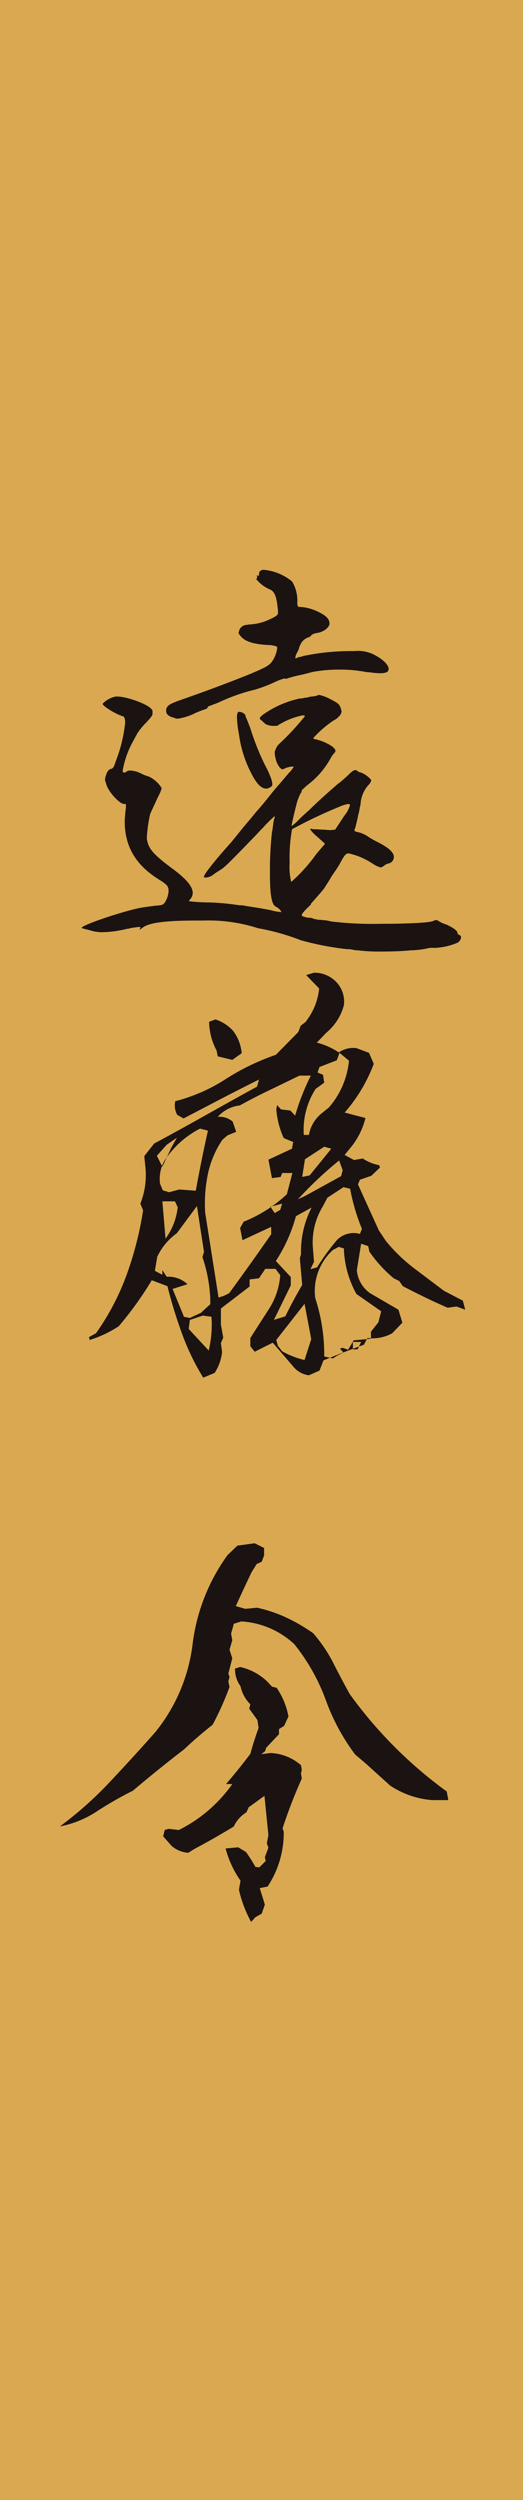
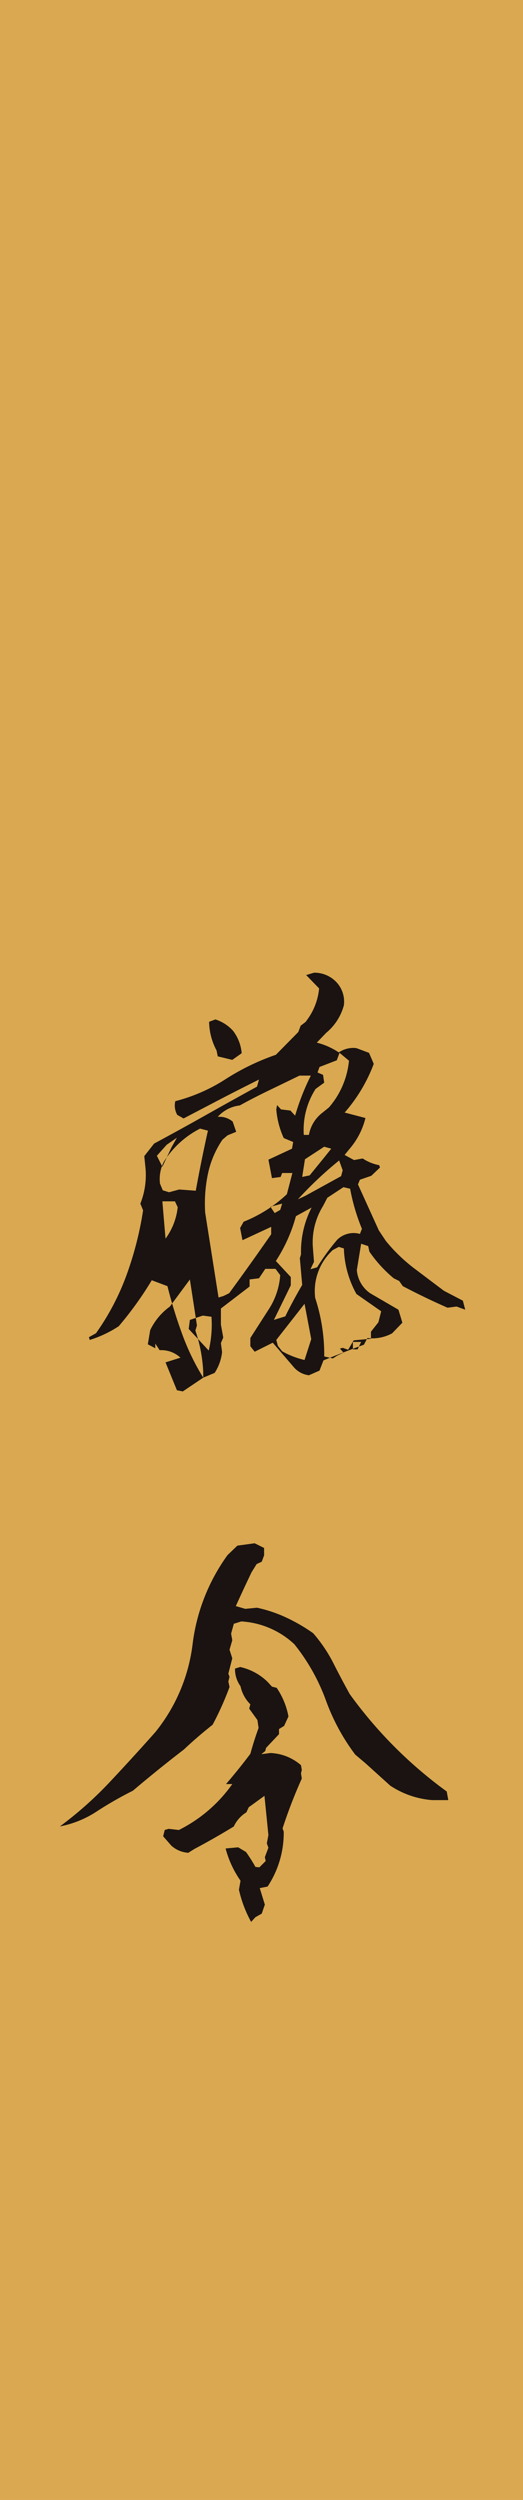
<svg xmlns="http://www.w3.org/2000/svg" id="endo" width="74" height="353.716" viewBox="0 0 74 353.716">
  <defs>
    <clipPath id="clip-path">
      <rect id="長方形_67" data-name="長方形 67" width="73.999" height="353.715" fill="none" />
    </clipPath>
  </defs>
  <rect id="長方形_66" data-name="長方形 66" width="74" height="353.716" fill="#d9a851" />
  <g id="グループ_453" data-name="グループ 453" transform="translate(0 0.001)">
    <g id="グループ_452" data-name="グループ 452" clip-path="url(#clip-path)">
-       <path id="パス_1400" data-name="パス 1400" d="M33.486,36.628a2.526,2.526,0,0,0,.74-.114,1.831,1.831,0,0,0,.455-.057,1.8,1.8,0,0,1,.512-.114,2.739,2.739,0,0,0,.854-.171.209.209,0,0,1,.171-.057,5.761,5.761,0,0,1,1.537.569c1.252.63,1.423.8,1.593,1.541l.057.166v.057a1.068,1.068,0,0,1-.4.74,1.855,1.855,0,0,1-.683.517,15.266,15.266,0,0,0-2.9,2.5c0,.114.109.171.223.171a7.035,7.035,0,0,1,2.508,1.081c.223.232.394.4.394.569q0,.171-.341.512a4.952,4.952,0,0,0-.455.74l-.171.285a11.909,11.909,0,0,1-3.069,3.357l-.74.683a.527.527,0,0,1-.118.4l-.053.061a7.077,7.077,0,0,0-.573,1.532c-.4,1.6-.683,2.85-.683,3.02v.053a7.029,7.029,0,0,0,1.138-1.024c.289-.28.854-.8,1.366-1.252,1.309-1.309,3.134-2.9,3.984-3.642l.232-.171a16.665,16.665,0,0,0,1.361-1.2l.228-.223c.061-.061.114-.118.171-.118a.8.8,0,0,1,.512-.285.323.323,0,0,1,.228.061l.061.053a1.215,1.215,0,0,0,.508.228A3.474,3.474,0,0,1,43.62,48.18a1.535,1.535,0,0,1-.46.74,4.5,4.5,0,0,0-1.024,2.219,5.23,5.23,0,0,1-.114.8v.057l-.057.061a1.4,1.4,0,0,1-.057.451,2.768,2.768,0,0,1-.109.455c-.061.341-.232,1.081-.346,1.536a2.306,2.306,0,0,1-.171.569l-.057.171c0,.171.171.228.455.289a3.4,3.4,0,0,1,.967.337,4.042,4.042,0,0,1,.569.341q.683.427,1.2.683c1.48.74,2.276,1.37,2.39,2.049v.114a.929.929,0,0,1-.74.911,1.543,1.543,0,0,0-.683.346,1.16,1.16,0,0,1-.455.223,4.585,4.585,0,0,1-1.081-.512,10.087,10.087,0,0,0-3.415-1.48c-.4,0-.569.171-1.191,1.309a9.936,9.936,0,0,1-.744,1.2,14.581,14.581,0,0,0-.8,1.252l-.683,1.081a.757.757,0,0,1-.171.223c-.057.118-.854,1.029-1.764,2.049a.288.288,0,0,1-.114.228c-.8.744-1.191,1.2-1.191,1.423,0,.118.337.228.906.341h.171a.722.722,0,0,1,.341.057c.057,0,.114,0,.285.114a.6.6,0,0,1,.285.057h.114a1.047,1.047,0,0,0,.46.061l.508.053a4.2,4.2,0,0,1,1.024.175,48.971,48.971,0,0,0,7,.341c3.415,0,6.829-.118,7.516-.4a.727.727,0,0,1,.341-.118.477.477,0,0,1,.4.118,4.408,4.408,0,0,0,1.134.508c.858.4,1.537.854,1.537,1.143a.432.432,0,0,0,.285.341.31.31,0,0,1,.228.337.954.954,0,0,1-.626.8,9.225,9.225,0,0,1-3.187.683,2.622,2.622,0,0,0-.911.057,12.06,12.06,0,0,1-2.39.28c-1.02.114-2.618.171-4.041.171a25.044,25.044,0,0,1-3.471-.171h-.228l-.341-.057-.223-.053a3.84,3.84,0,0,0-.744-.057,41.3,41.3,0,0,1-6.488-1.252,32.194,32.194,0,0,0-6.089-1.712,22.764,22.764,0,0,0-7.74-1.081H18.86c-4.61,0-6.777.341-7.626,1.029l-.171.114c-.061.057-.114.109-.171.109s-.057,0-.057-.053l.057-.057v-.061l.057-.053v-.057c0-.061-.057-.061-.171-.061-.171,0-.569.061-1.309.171l-.118.061H9.181a16.04,16.04,0,0,1-3.581.508,5.829,5.829,0,0,1-1.821-.28l-.455-.118c-.455-.109-.683-.171-.683-.223,0-.4,6.431-2.561,8.764-2.907l1.65-.223c.967-.061,1.081-.118,1.309-.4a3.358,3.358,0,0,0,.569-1.655c0-.679-.171-.906-1.366-1.65-3.305-2.049-4.837-4.719-4.837-8.195,0-.4.057-1.02.114-1.589a3.325,3.325,0,0,0,.057-.687c0-.223-.057-.223-.285-.223-.626,0-2.106-1.65-2.447-2.622l-.114-.4c-.114-.28-.114-.28-.114-.4a2.275,2.275,0,0,1,.171-.74c.171-.512.4-.74.683-.792.341-.118.4-.289.683-1.143a20.336,20.336,0,0,0,1.309-5.4c0-.573-.114-.858-.346-.911C7.478,38.848,5.6,37.709,5.6,37.368a3.444,3.444,0,0,1,1.878-1.024h.171c1.366,0,4.382,1.081,4.894,1.821a.418.418,0,0,1,.114.341V38.8c0,.223-.228.512-.911,1.252l-.171.166a10.164,10.164,0,0,0-1.081,1.366c-.057.057-.057.057-.057.118s0,.053-.057.109c-.171.285-.341.63-.4.74a13.05,13.05,0,0,0-1.541,4.272c0,.053,0,.171.061.223,0,.057.114.057.171.057a.492.492,0,0,0,.341-.171.954.954,0,0,1,.569-.109A3.8,3.8,0,0,1,11,47.213a5.69,5.69,0,0,0,1.143.455,4.292,4.292,0,0,1,1.821,1.65,7.063,7.063,0,0,1-.569,1.313l-.228.508c-.4.854-.8,1.707-.854,1.882a20.127,20.127,0,0,0-.455,3.244v.223c.223,1.427.911,2.219,3.927,4.439,1.707,1.309,2.561,2.333,2.561,3.191a1.293,1.293,0,0,1-.228.74l-.114.171c-.114.109-.171.171-.171.223v.057a25.216,25.216,0,0,0,2.9.171,33.974,33.974,0,0,1,4.211.4h.4c1.252.232,2.163.341,2.789.46l1.2.223a8.769,8.769,0,0,0,1.024.228l.569.061-.285-.4a2.841,2.841,0,0,0-.569-.4c-.569-.341-.8-1.65-.8-4.78v-.4a50.277,50.277,0,0,1,.285-5.292l.057-.285.114-.8a4.389,4.389,0,0,1,.232-1.081v-.053c0-.061,0-.061-.061-.061a19.187,19.187,0,0,0-1.65,1.65l-.228.232c-.341.341-.683.74-.967,1.02-3.3,3.414-4.1,4.211-4.61,4.553l-.8.512-.4.289a1.825,1.825,0,0,1-1.081.4c-.171,0-.228-.057-.228-.118,0-.341,1.48-2.219,3.927-4.951l1.65-2.044c.626-.74,1.252-1.48,1.707-2.049.512-.573,1.138-1.313,1.821-2.162.569-.74,1.2-1.48,1.707-2.053l1.2-1.418a3.778,3.778,0,0,0,.679-.858c0-.053-.114-.053-.228-.053a3.526,3.526,0,0,0-.911.223.209.209,0,0,1-.171.057c-.171.114-.171.114-.228.114-.114,0-.223-.053-.4-.223a3.094,3.094,0,0,1-.626-1.37,2.922,2.922,0,0,1-.109-.911l.109-.285.061-.114a1.7,1.7,0,0,1,.451-.683,36.789,36.789,0,0,0,3.642-3.922c0-.061-.057-.118-.171-.118h-.171a4.219,4.219,0,0,0-.512.118,10.307,10.307,0,0,0-2.9,1.248c-.057.114-.337.114-.626.114a2.548,2.548,0,0,1-1.138-.228,5.608,5.608,0,0,1-.626-.565l-.114-.061a.431.431,0,0,1-.114-.228c0-.109.114-.228.46-.512a14.136,14.136,0,0,1,5.174-2.276M27.567,19.276h.057c.057,0,.114-.118.114-.346a.5.5,0,0,1,.341-.455l.171-.057h.171a7.346,7.346,0,0,1,3.984,1.65,5.175,5.175,0,0,1,.74,2.959c0,.341.057.63.171.63a6.648,6.648,0,0,1,2.959.792c1.024.512,1.423.967,1.423,1.593,0,.517-.854,1.2-1.764,1.309-.4.057-.8.228-.854.4a.723.723,0,0,1-.4.228,1.965,1.965,0,0,0-1.077.972c0,.053,0,.053-.118.223a3.638,3.638,0,0,1-.341.911,1.93,1.93,0,0,0-.285.8l.057.061a1,1,0,0,0,.285-.118.22.22,0,0,1,.171-.053,5.049,5.049,0,0,0,.512-.118,1.76,1.76,0,0,1,.455-.114l.911-.171a33.372,33.372,0,0,1,5.919-.455,5.23,5.23,0,0,1,2.618.4c1.423.683,2.276,1.541,2.276,2.106a.5.5,0,0,1-.341.512,2.9,2.9,0,0,1-.911.114,11.11,11.11,0,0,1-1.309-.114l-.622-.057a19.087,19.087,0,0,0-3.7-.341,20.206,20.206,0,0,0-3.927.341c-.8.228-1.764.455-2.106.512l-.683.171a1.794,1.794,0,0,1-.455.118,1.571,1.571,0,0,1-.569.171l-.057-.061h-.057a7.369,7.369,0,0,0-1.361.512,20.253,20.253,0,0,1-2.85,1.081A26.351,26.351,0,0,0,22.1,37.145c-.114.053-.4.171-.683.28-.228.061-.228.061-.285.114-.4.114-.683.228-.683.346s-.171.223-.4.28a12.476,12.476,0,0,0-1.309.512h-.057l-.057.057a8.442,8.442,0,0,1-2.333.74,1.253,1.253,0,0,1-.455-.057l-.057-.057H15.73c-.74-.171-1.138-.512-1.138-.911v-.171a.674.674,0,0,1,.053-.285c.175-.4.46-.626,2.11-1.2,2.106-.735,5.634-1.992,9.736-3.642l.394-.171c1.992-.854,2.333-1.081,2.732-1.65a4.279,4.279,0,0,0,.683-1.821c0-.114,0-.171-.057-.228a3.594,3.594,0,0,0-1.309-.228c-1.764-.109-2.9-.4-3.585-1.02-.341-.346-.512-.573-.512-.74,0-.061,0-.061.057-.118v-.057a1.153,1.153,0,0,1,1.081-.911l.4-.057a7.524,7.524,0,0,0,2.39-.512c1.423-.626,1.65-.8,1.65-1.138v-.228c-.171-1.992-.451-2.788-1.138-3.073a4.925,4.925,0,0,1-1.992-1.536h.057c.114,0,.114-.057.114-.171v-.171c0-.053,0-.053-.057-.053,0-.061,0-.061.057-.061s.057,0,.114.061m1.138,30.1c-.683,0-1.366-.74-2.106-2.219A16.766,16.766,0,0,1,24.892,41.7a15.592,15.592,0,0,1-.285-2.39c0-.4.061-.744.228-.8h.114a1.162,1.162,0,0,1,.854.46.8.8,0,0,0,.114.394c.171.4.4.967.626,1.6a35.06,35.06,0,0,0,1.992,5,15.028,15.028,0,0,1,.911,1.992,3.314,3.314,0,0,1,.171.8.4.4,0,0,1-.171.341,1.348,1.348,0,0,1-.74.289m7,5.743c.341,0,.911.061,1.366.061a6.049,6.049,0,0,0,.915.053l.337-.053h.171c.114-.171.683-1.029,1.313-1.992a4.105,4.105,0,0,0,.792-1.48c0-.118-.114-.171-.228-.171a4.731,4.731,0,0,0-.854.223A67.406,67.406,0,0,0,32.4,55.123a23.129,23.129,0,0,0-.341,4.785,8.717,8.717,0,0,0,.228,2.67,23.062,23.062,0,0,0,3.528-3.922l1.252-1.48-1.138-1.029a4.666,4.666,0,0,1-.967-1.024c0-.057.057-.057.114-.057a.619.619,0,0,1,.285.057Z" transform="translate(8.92 62.204)" fill="#1a1311" />
-       <path id="パス_1401" data-name="パス 1401" d="M19.049,88.736A33.483,33.483,0,0,1,16.1,82.652a65.266,65.266,0,0,1-2.114-6.864l-2.219-.832a49.078,49.078,0,0,1-4.671,6.5A16.046,16.046,0,0,1,2.988,83.4l-.114-.39,1-.556a34.86,34.86,0,0,0,4.36-8.335,48.212,48.212,0,0,0,2.307-9.057l-.39-.946a10.9,10.9,0,0,0,.727-5.056l-.171-1.668L12.1,55.617q3.612-1.944,7.171-3.948t7.389-4.11l.276-1q-3.224,1.609-5.722,2.915t-4.947,2.587l-.889-.5a2.646,2.646,0,0,1-.28-1.944A24.159,24.159,0,0,0,22.214,46.5a33.106,33.106,0,0,1,7.114-3.445L32.5,39.832l.333-.889.722-.556.39-.556a8.9,8.9,0,0,0,1.5-4.167l-1.834-1.891,1.112-.333a4.269,4.269,0,0,1,3.056,1.221,4.021,4.021,0,0,1,1.169,3.393,7.609,7.609,0,0,1-2.5,3.892l-1.331,1.388a9.922,9.922,0,0,1,3.112,1.388,3.57,3.57,0,0,1,2.5-.608l1.777.665.67,1.558a22.4,22.4,0,0,1-4.115,6.89L42,52a10.509,10.509,0,0,1-2.224,4.338l-.722.889,1.335.722,1.221-.223a6.344,6.344,0,0,0,2.333.946l.114.333-1.226,1.169-1.611.556-.276.665,2.946,6.5,1,1.5a23.735,23.735,0,0,0,3.918,3.808c1.392,1.051,2.824,2.136,4.308,3.248l2.666,1.392.337,1.278-1.226-.447-1.278.166c-2.184-.959-4.294-1.983-6.334-3.055l-.5-.722L46,74.676A18.527,18.527,0,0,1,42.557,70.9l-.166-.779-1-.333-.608,3.725a4.406,4.406,0,0,0,1.887,3.279l4,2.333.556,1.834-1.445,1.5a5.807,5.807,0,0,1-3.5.67l-.5.946q-2.889,1.057-5.722,2.219L35.5,87.738,34,88.4a3.375,3.375,0,0,1-2.057-1.055L28.886,83.79l-2.557,1.278-.613-.779V83.124q1.28-2,2.64-4.115a10.2,10.2,0,0,0,1.585-4.776l-.665-.893H27.831l-.893,1.335-1.331.166v1l-4.058,3.112v2.276l.333,1.834-.333.779.166,1.278a6.694,6.694,0,0,1-1.055,2.946Zm-.333-9.171,1.331-1.221v-.779a21.226,21.226,0,0,0-1.112-5.888l.223-.722-1-6.5-2.837,3.835a8.78,8.78,0,0,0-2.78,3.336l-.333,2,1.055.556v-.665l.613.941a3.964,3.964,0,0,1,2.946,1.059l-2.11.665,1.611,3.944.832.166ZM13.266,58.9l1.278-2.723.779-1.392-1.445,1-1.388,1.554Zm4.728,3.388q.775-4.275,1.72-8.5L18.6,53.5a13.043,13.043,0,0,0-5.113,4.671,5.363,5.363,0,0,0-.556,3.112l.39.941.889.28,1.445-.39Zm-4.281,6.781a9.213,9.213,0,0,0,1.725-4.447l-.39-.832H13.266ZM19.824,84.9a15.728,15.728,0,0,0,.39-4.78l-1.221-.166-1.834.613-.166,1.278Zm2.114-7.726.779-.385q3.053-4.17,5.945-8.339V67.4L24.6,69.287l-.333-1.725.5-.889a19.388,19.388,0,0,0,6.116-3.892l.779-3H30.217L30,60.34l-1.226.166-.5-2.613,3.336-1.554.166-.946-1.335-.556a11.965,11.965,0,0,1-1.055-4.058l.109-.608.556.608,1.335.166.665.722A33.155,33.155,0,0,1,34.275,46H32.664q-2.167,1.057-4.308,2.088t-4.141,2.136A4.916,4.916,0,0,0,21.1,51.835a2.89,2.89,0,0,1,2.114.67l.5,1.445-1.221.5-.722.613a13.662,13.662,0,0,0-2.057,4.833,20.645,20.645,0,0,0-.39,5.5l1.891,12Zm1.221-33.4-2.057-.5-.166-.832a8.831,8.831,0,0,1-1.055-4.058l.889-.333a5.733,5.733,0,0,1,2.5,1.611,6.089,6.089,0,0,1,1.221,3.169Zm6.781,21.226.276-.889-1.663.447.608.889Zm.722,15.063c.74-1.519,1.541-3,2.39-4.447l-.333-3.778.166-.556a13.643,13.643,0,0,1,1.5-6.614l-2.224,1.221a22.14,22.14,0,0,1-2.837,6.339l2.114,2.276v1.169l-2.39,4.89Zm2.723,6.168.946-2.946-.946-5-4,5.113.223.836.608.775a11.817,11.817,0,0,0,3.169,1.226M33.5,63.006l5.056-2.78.223-.832-.5-1.388a53.5,53.5,0,0,0-5.835,5.5Zm.608-2.889,2.167-2.666.889-1.112-1-.28-2.723,1.777-.39,2.5ZM34,54.391a5.071,5.071,0,0,1,1.944-3.165l.889-.722a11.777,11.777,0,0,0,2.837-6.614l-1.335-1.112-.39,1.055-2.443.946-.28.779L36,45.89,36.166,47l-1.221.889a10.729,10.729,0,0,0-1.668,6.5Zm1.164,18.731A32.411,32.411,0,0,1,38,69.23a3.3,3.3,0,0,1,3.222-.832l.28-.722a28.149,28.149,0,0,1-1.668-5.669l-.946-.223-2.281,1.5L36,64.45a9.773,9.773,0,0,0-1.445,5.783l.166,2.11-.5,1.055ZM38,85.624l.889-.442-.5-.556.39-.114.775.28.779-1.335,2.447-.223v-1L43.835,80.9l.39-1.554-3.5-2.447a14.182,14.182,0,0,1-1.777-6.448l-.722-.219-.836.442a7.878,7.878,0,0,0-2.5,6.781,25.774,25.774,0,0,1,1.278,8.282l1.221.276Zm2.889-.889.5-1.055H40.224v1.055Z" transform="translate(9.707 106.185)" fill="#1a1311" />
+       <path id="パス_1401" data-name="パス 1401" d="M19.049,88.736A33.483,33.483,0,0,1,16.1,82.652a65.266,65.266,0,0,1-2.114-6.864l-2.219-.832a49.078,49.078,0,0,1-4.671,6.5A16.046,16.046,0,0,1,2.988,83.4l-.114-.39,1-.556a34.86,34.86,0,0,0,4.36-8.335,48.212,48.212,0,0,0,2.307-9.057l-.39-.946a10.9,10.9,0,0,0,.727-5.056l-.171-1.668L12.1,55.617q3.612-1.944,7.171-3.948t7.389-4.11l.276-1q-3.224,1.609-5.722,2.915t-4.947,2.587l-.889-.5a2.646,2.646,0,0,1-.28-1.944A24.159,24.159,0,0,0,22.214,46.5a33.106,33.106,0,0,1,7.114-3.445L32.5,39.832l.333-.889.722-.556.39-.556a8.9,8.9,0,0,0,1.5-4.167l-1.834-1.891,1.112-.333a4.269,4.269,0,0,1,3.056,1.221,4.021,4.021,0,0,1,1.169,3.393,7.609,7.609,0,0,1-2.5,3.892l-1.331,1.388a9.922,9.922,0,0,1,3.112,1.388,3.57,3.57,0,0,1,2.5-.608l1.777.665.67,1.558a22.4,22.4,0,0,1-4.115,6.89L42,52a10.509,10.509,0,0,1-2.224,4.338l-.722.889,1.335.722,1.221-.223a6.344,6.344,0,0,0,2.333.946l.114.333-1.226,1.169-1.611.556-.276.665,2.946,6.5,1,1.5a23.735,23.735,0,0,0,3.918,3.808c1.392,1.051,2.824,2.136,4.308,3.248l2.666,1.392.337,1.278-1.226-.447-1.278.166c-2.184-.959-4.294-1.983-6.334-3.055l-.5-.722L46,74.676A18.527,18.527,0,0,1,42.557,70.9l-.166-.779-1-.333-.608,3.725a4.406,4.406,0,0,0,1.887,3.279l4,2.333.556,1.834-1.445,1.5a5.807,5.807,0,0,1-3.5.67l-.5.946q-2.889,1.057-5.722,2.219L35.5,87.738,34,88.4a3.375,3.375,0,0,1-2.057-1.055L28.886,83.79l-2.557,1.278-.613-.779V83.124q1.28-2,2.64-4.115a10.2,10.2,0,0,0,1.585-4.776l-.665-.893H27.831l-.893,1.335-1.331.166v1l-4.058,3.112v2.276l.333,1.834-.333.779.166,1.278a6.694,6.694,0,0,1-1.055,2.946Zv-.779a21.226,21.226,0,0,0-1.112-5.888l.223-.722-1-6.5-2.837,3.835a8.78,8.78,0,0,0-2.78,3.336l-.333,2,1.055.556v-.665l.613.941a3.964,3.964,0,0,1,2.946,1.059l-2.11.665,1.611,3.944.832.166ZM13.266,58.9l1.278-2.723.779-1.392-1.445,1-1.388,1.554Zm4.728,3.388q.775-4.275,1.72-8.5L18.6,53.5a13.043,13.043,0,0,0-5.113,4.671,5.363,5.363,0,0,0-.556,3.112l.39.941.889.28,1.445-.39Zm-4.281,6.781a9.213,9.213,0,0,0,1.725-4.447l-.39-.832H13.266ZM19.824,84.9a15.728,15.728,0,0,0,.39-4.78l-1.221-.166-1.834.613-.166,1.278Zm2.114-7.726.779-.385q3.053-4.17,5.945-8.339V67.4L24.6,69.287l-.333-1.725.5-.889a19.388,19.388,0,0,0,6.116-3.892l.779-3H30.217L30,60.34l-1.226.166-.5-2.613,3.336-1.554.166-.946-1.335-.556a11.965,11.965,0,0,1-1.055-4.058l.109-.608.556.608,1.335.166.665.722A33.155,33.155,0,0,1,34.275,46H32.664q-2.167,1.057-4.308,2.088t-4.141,2.136A4.916,4.916,0,0,0,21.1,51.835a2.89,2.89,0,0,1,2.114.67l.5,1.445-1.221.5-.722.613a13.662,13.662,0,0,0-2.057,4.833,20.645,20.645,0,0,0-.39,5.5l1.891,12Zm1.221-33.4-2.057-.5-.166-.832a8.831,8.831,0,0,1-1.055-4.058l.889-.333a5.733,5.733,0,0,1,2.5,1.611,6.089,6.089,0,0,1,1.221,3.169Zm6.781,21.226.276-.889-1.663.447.608.889Zm.722,15.063c.74-1.519,1.541-3,2.39-4.447l-.333-3.778.166-.556a13.643,13.643,0,0,1,1.5-6.614l-2.224,1.221a22.14,22.14,0,0,1-2.837,6.339l2.114,2.276v1.169l-2.39,4.89Zm2.723,6.168.946-2.946-.946-5-4,5.113.223.836.608.775a11.817,11.817,0,0,0,3.169,1.226M33.5,63.006l5.056-2.78.223-.832-.5-1.388a53.5,53.5,0,0,0-5.835,5.5Zm.608-2.889,2.167-2.666.889-1.112-1-.28-2.723,1.777-.39,2.5ZM34,54.391a5.071,5.071,0,0,1,1.944-3.165l.889-.722a11.777,11.777,0,0,0,2.837-6.614l-1.335-1.112-.39,1.055-2.443.946-.28.779L36,45.89,36.166,47l-1.221.889a10.729,10.729,0,0,0-1.668,6.5Zm1.164,18.731A32.411,32.411,0,0,1,38,69.23a3.3,3.3,0,0,1,3.222-.832l.28-.722a28.149,28.149,0,0,1-1.668-5.669l-.946-.223-2.281,1.5L36,64.45a9.773,9.773,0,0,0-1.445,5.783l.166,2.11-.5,1.055ZM38,85.624l.889-.442-.5-.556.39-.114.775.28.779-1.335,2.447-.223v-1L43.835,80.9l.39-1.554-3.5-2.447a14.182,14.182,0,0,1-1.777-6.448l-.722-.219-.836.442a7.878,7.878,0,0,0-2.5,6.781,25.774,25.774,0,0,1,1.278,8.282l1.221.276Zm2.889-.889.5-1.055H40.224v1.055Z" transform="translate(9.707 106.185)" fill="#1a1311" />
      <path id="パス_1402" data-name="パス 1402" d="M1.934,89.949a52.479,52.479,0,0,0,7.14-6.365q3.309-3.526,6.365-6.973a24.506,24.506,0,0,0,5.279-12.449A27.112,27.112,0,0,1,25.665,51.55l1.392-1.335,2.443-.333,1.335.665V51.6l-.333.889-.722.337-.722,1.164q-1.169,2.443-2.224,4.78l1.335.39L29.832,59a19.364,19.364,0,0,1,4.251,1.445,24.524,24.524,0,0,1,3.7,2.167A20.786,20.786,0,0,1,40.615,66.8q1.11,2.2,2.338,4.421A61.449,61.449,0,0,0,56.676,85l.223,1.221H54.623a12.468,12.468,0,0,1-5.949-2.053L45.172,81,43.727,79.78a29.513,29.513,0,0,1-4.167-7.726,27.9,27.9,0,0,0-4.448-7.893,12.022,12.022,0,0,0-7.5-3.222l-1.059.333-.385,1.392.166.941-.39,1.335.39,1.221-.556,2.171.166.442-.166.665.166.779a42.869,42.869,0,0,1-2.39,5.336c-1.405,1.112-2.762,2.276-4.058,3.5q-3.612,2.777-7.223,5.835a52.169,52.169,0,0,0-5.087,2.915,14.343,14.343,0,0,1-5.253,2.141M29,103.453A17.3,17.3,0,0,1,27.276,98.9l.223-1.278a14.266,14.266,0,0,1-2.11-4.557l1.777-.166,1.112.665a24.568,24.568,0,0,1,1.335,2.114l.556.053.889-.889-.114-.556.5-1.331-.223-.613.223-1.169-.556-5.555-2.224,1.611-.333.722a4.6,4.6,0,0,0-1.782,2Q23.724,91.676,21,93.118l-.889.556a3.957,3.957,0,0,1-2.39-1l-1.169-1.335.223-.889.556-.166,1.445.166a20.375,20.375,0,0,0,7.56-6.5h-.889c1.182-1.375,2.333-2.8,3.445-4.281q.5-1.832,1.164-3.664l-.166-1.112-1.164-1.615.166-.608A5.087,5.087,0,0,1,27.5,70.11a4.122,4.122,0,0,1-.779-2.5l.727-.223a8.053,8.053,0,0,1,3.887,2.11l.613.67.665.166a10.569,10.569,0,0,1,1.668,4.053l-.613,1.335-.722.447v.722l-1.834,1.944L31,79.281l-.556.442,1.278-.166a7,7,0,0,1,4.334,1.725l.114.665-.114.5.114.722a70.7,70.7,0,0,0-2.723,7.061l.166.442a13.78,13.78,0,0,1-2.281,7.779l-1.112.223.722,2.333-.442,1.278-.889.5Z" transform="translate(6.532 168.472)" fill="#1a1311" />
    </g>
  </g>
</svg>